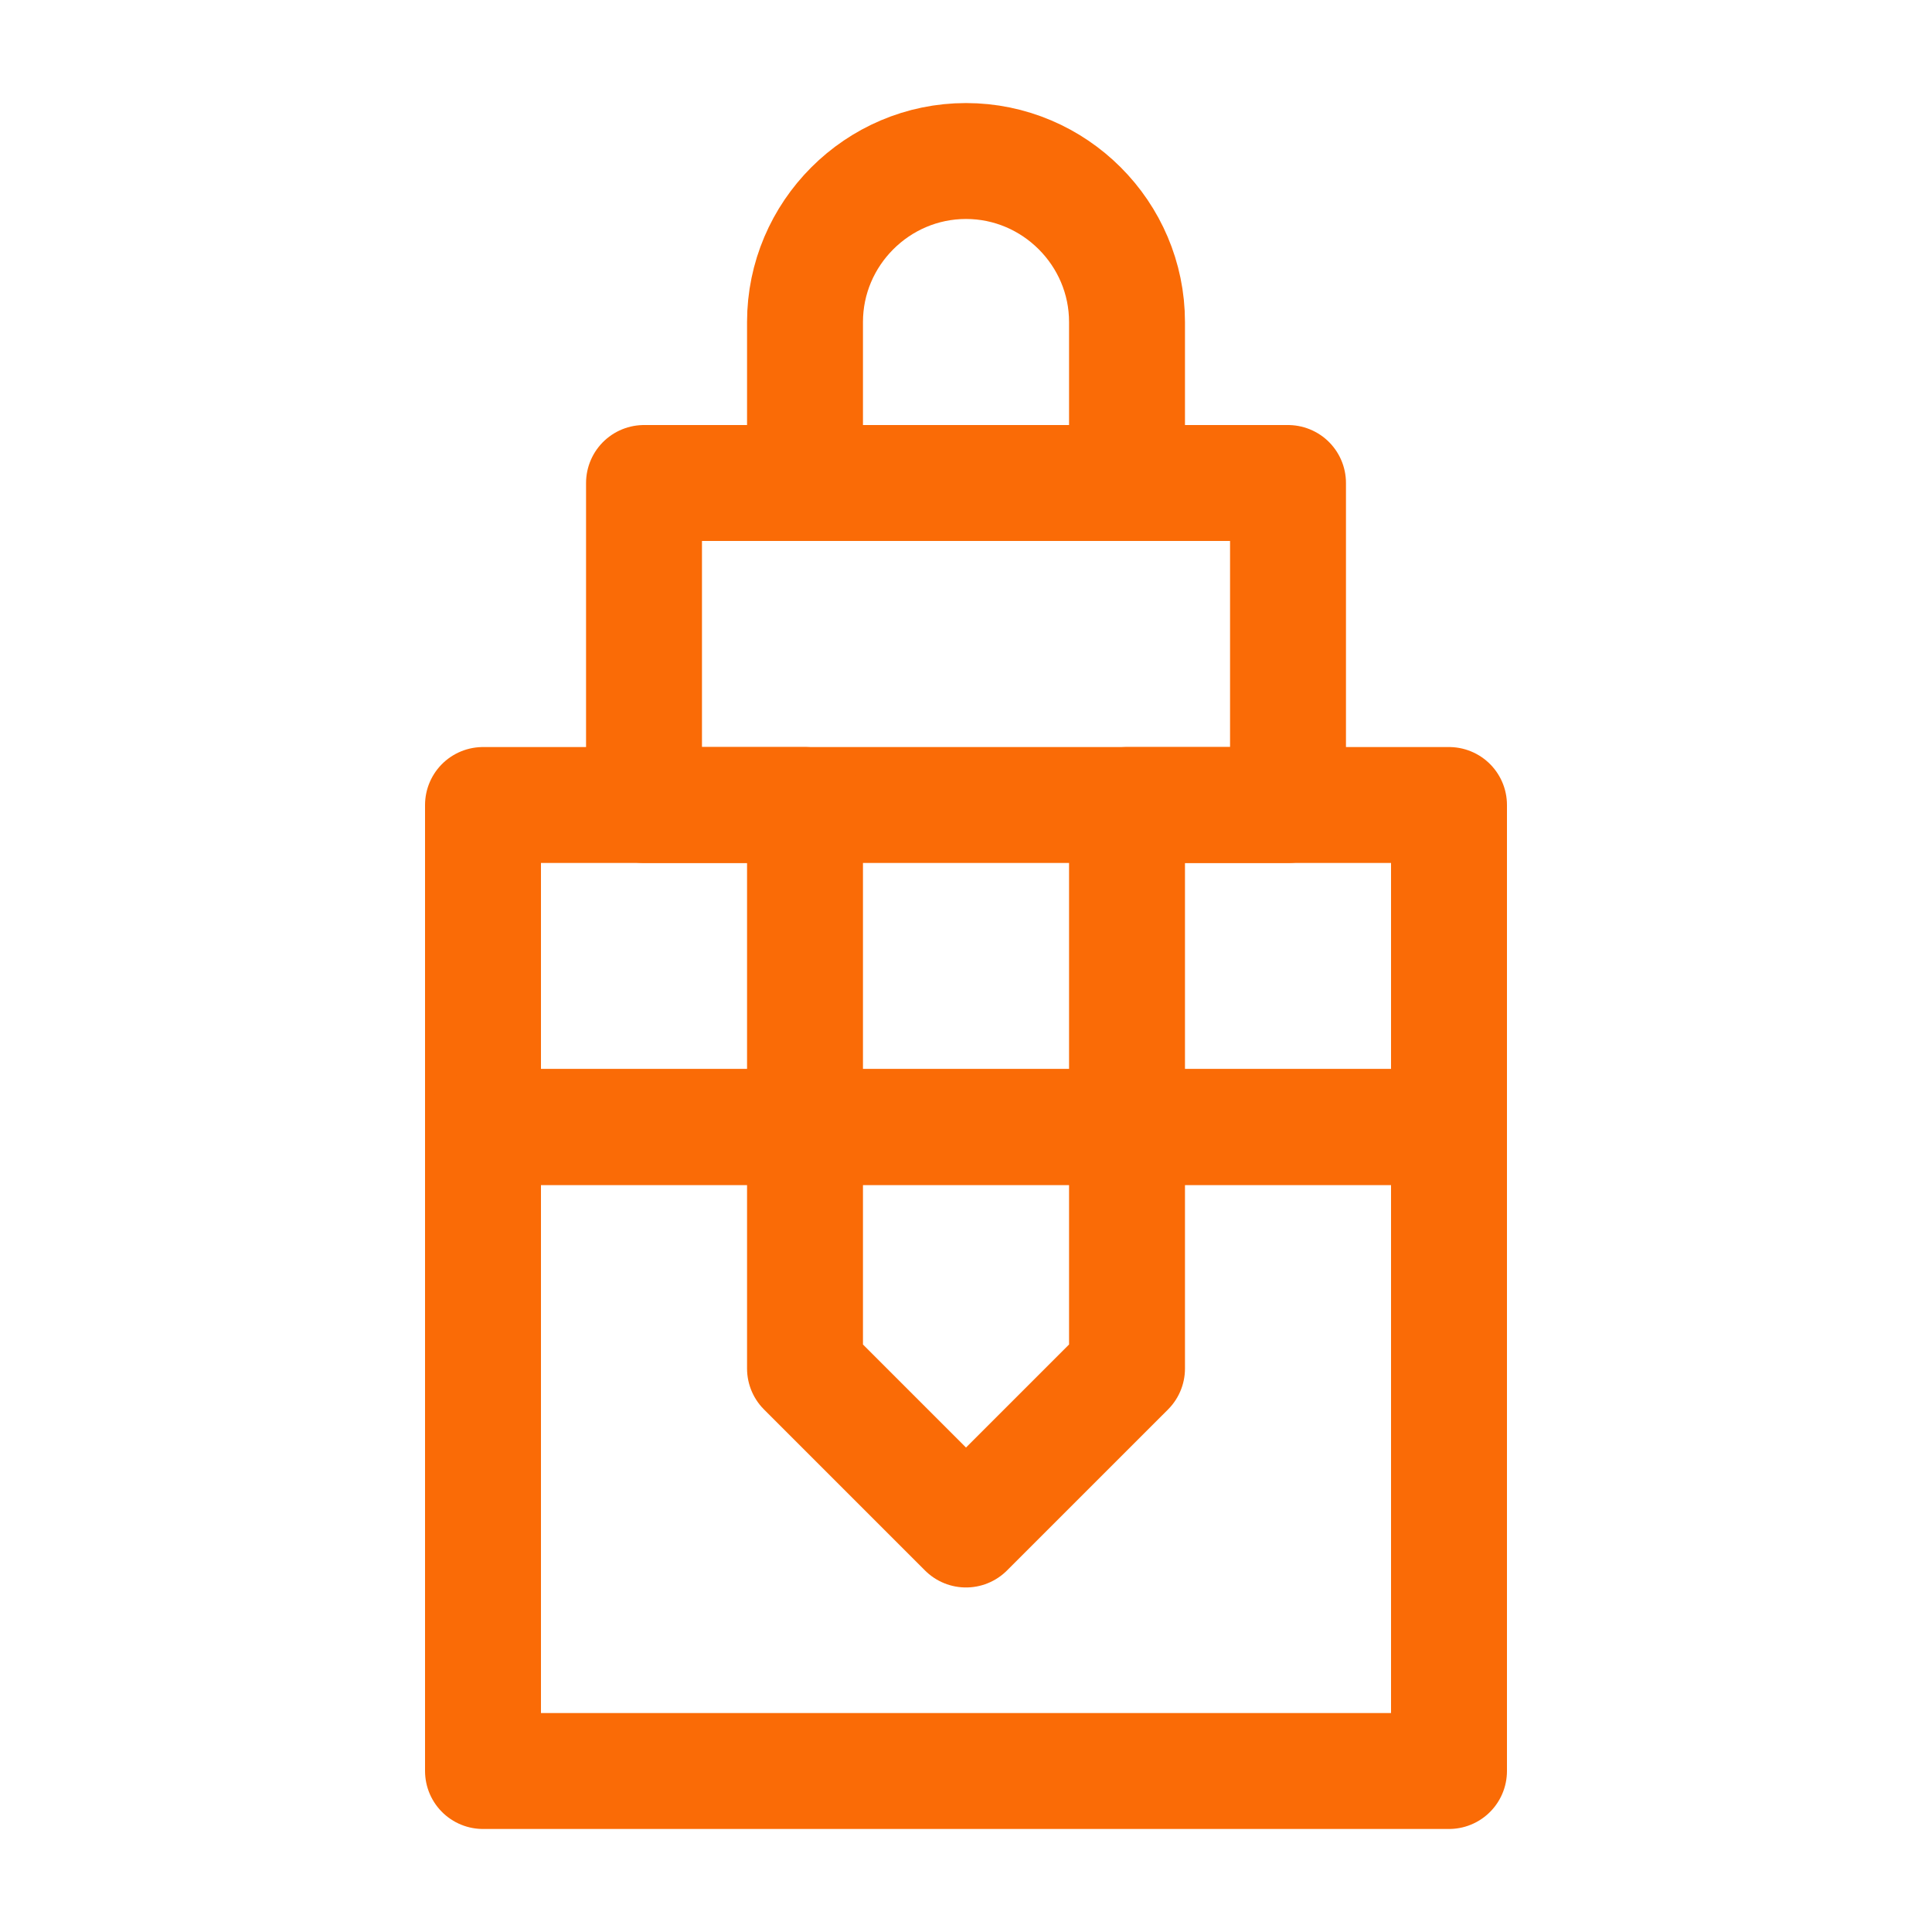
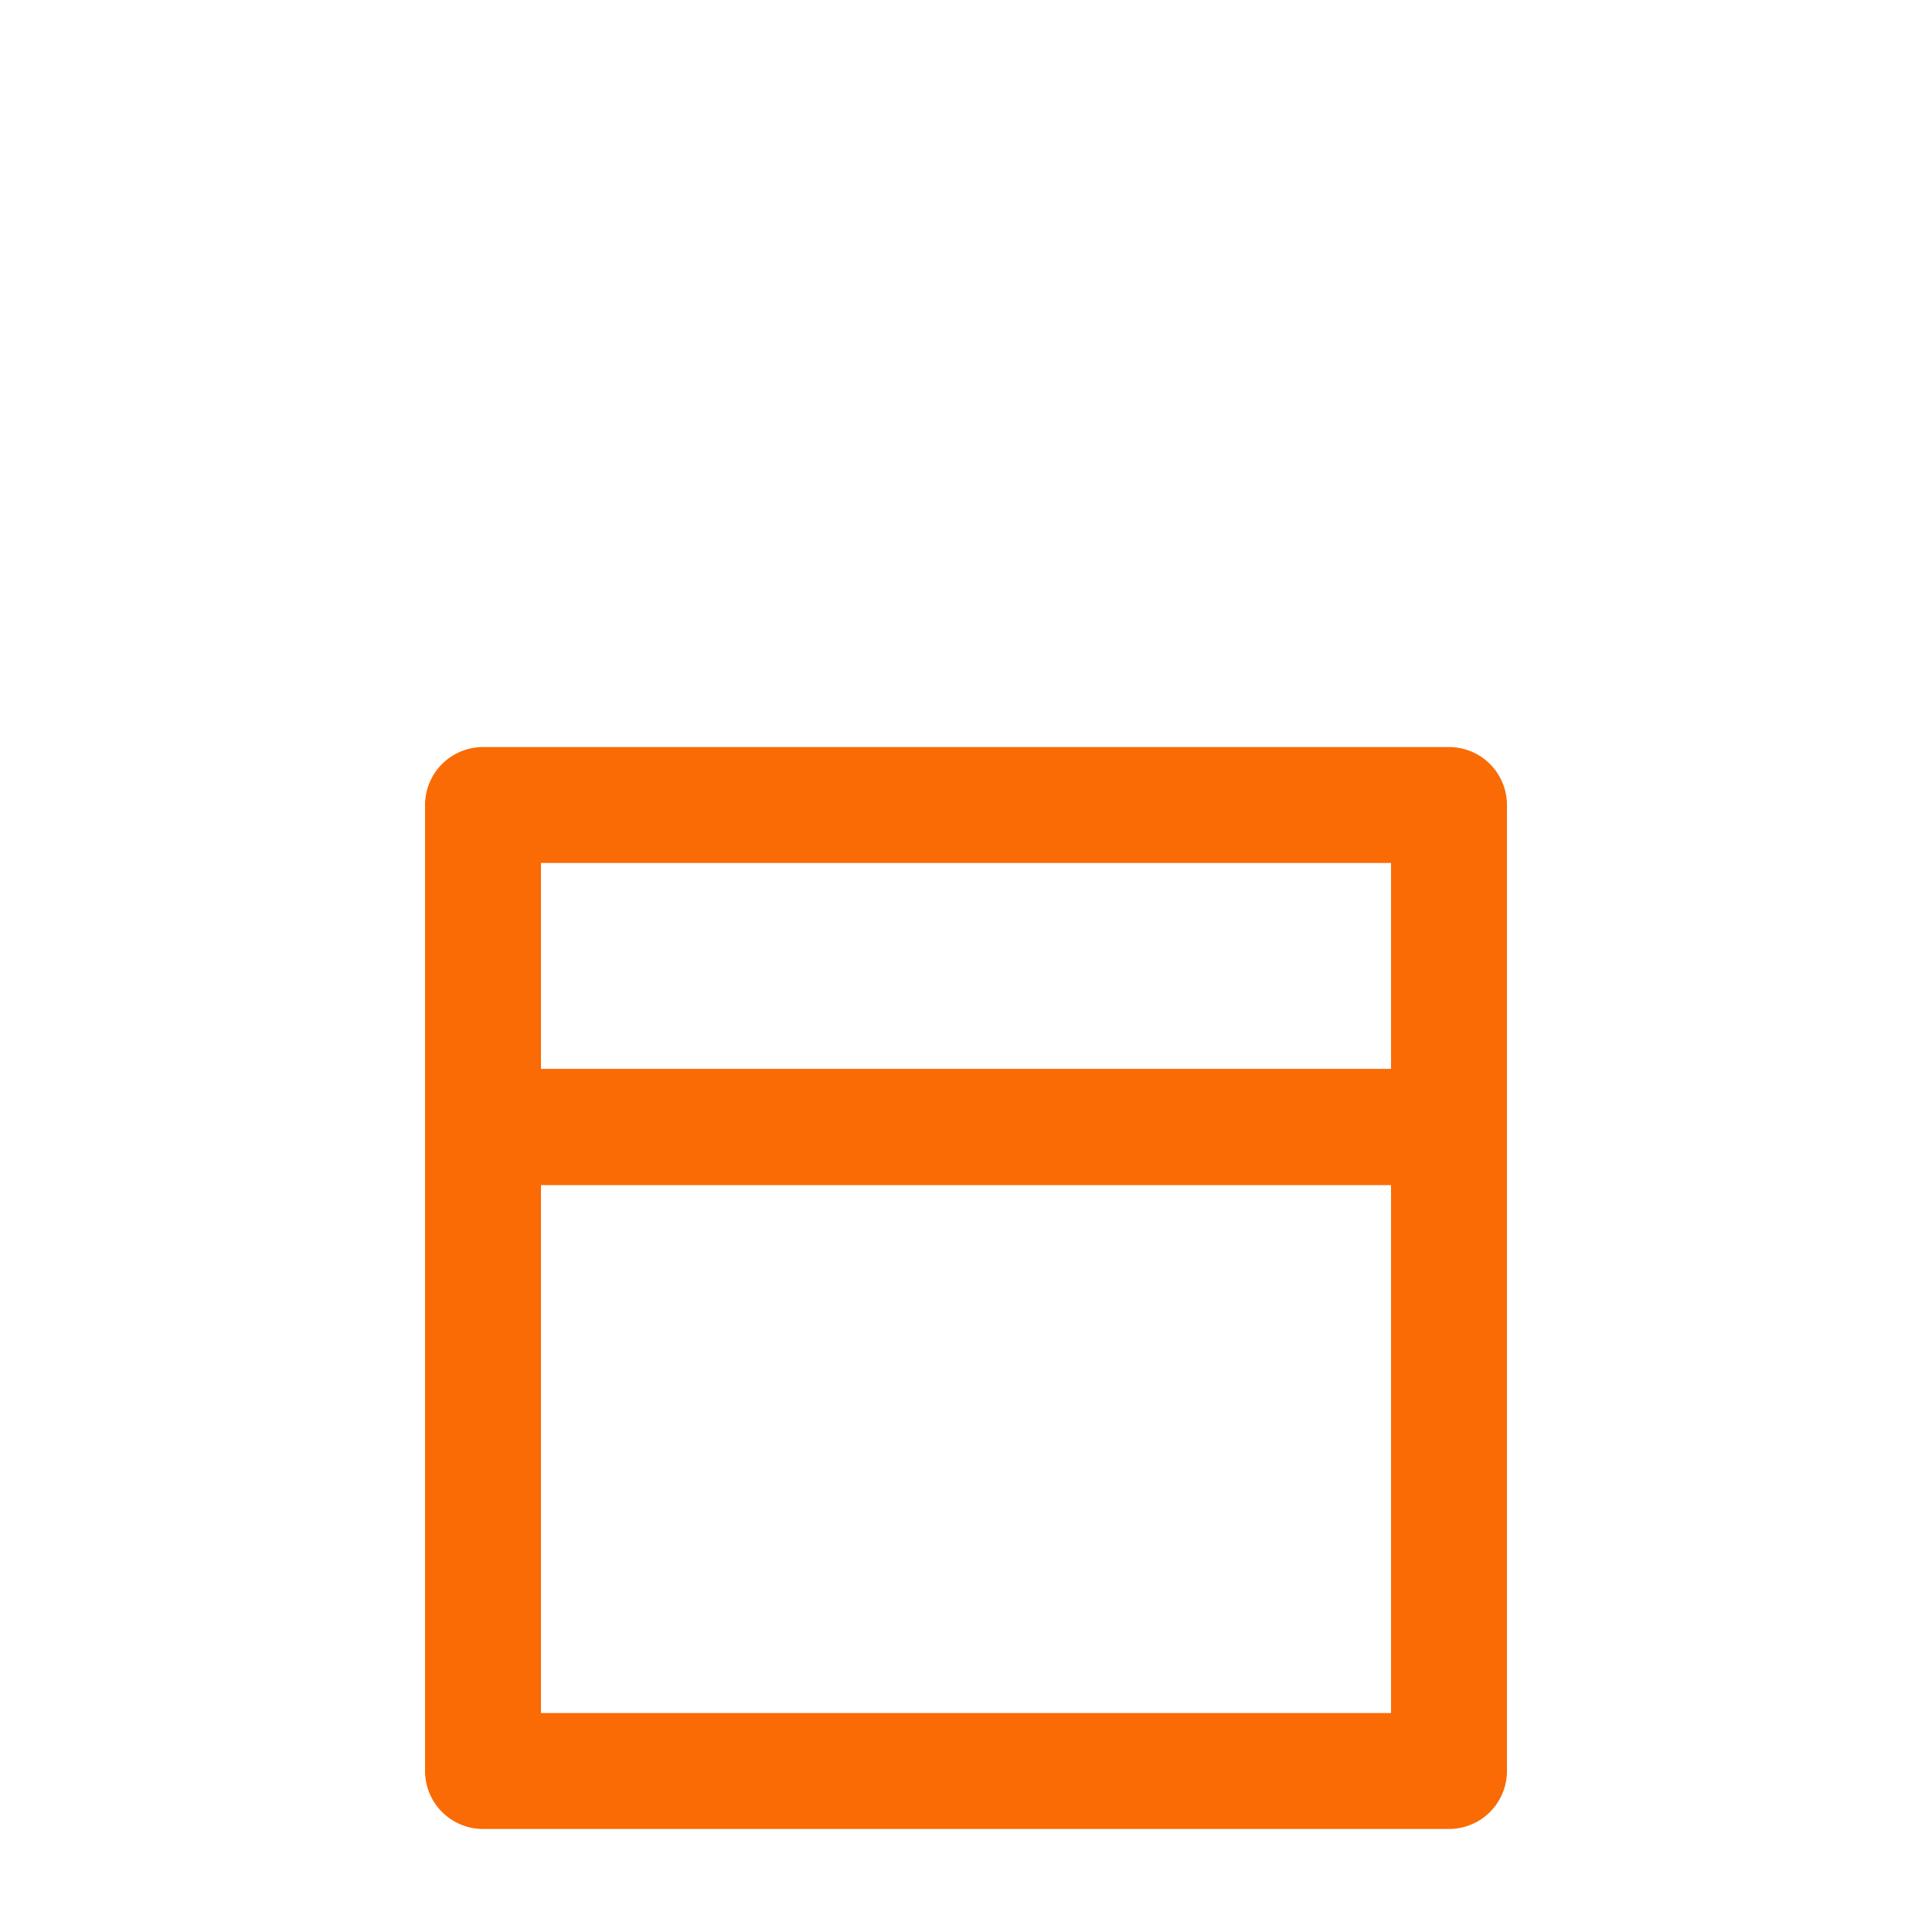
<svg xmlns="http://www.w3.org/2000/svg" width="100" height="100" viewBox="0 0 100 100" fill="none">
  <path d="M75 41.667H25V58.333H75V41.667Z" stroke="#FA6B06" stroke-width="6" stroke-linejoin="round" />
  <path d="M75 58.334H25V91.667H75V58.334Z" stroke="#FA6B06" stroke-width="6" stroke-linejoin="round" />
-   <path d="M58.334 25H66.667V41.667H58.334V70.834L50 79.167L41.667 70.834V41.667H33.334V25H41.667M58.334 25V16.667C58.334 12.084 54.584 8.334 50 8.334C45.417 8.334 41.667 12.084 41.667 16.667V25M58.334 25H41.667" stroke="#FA6B06" stroke-width="6" stroke-linejoin="round" />
</svg>